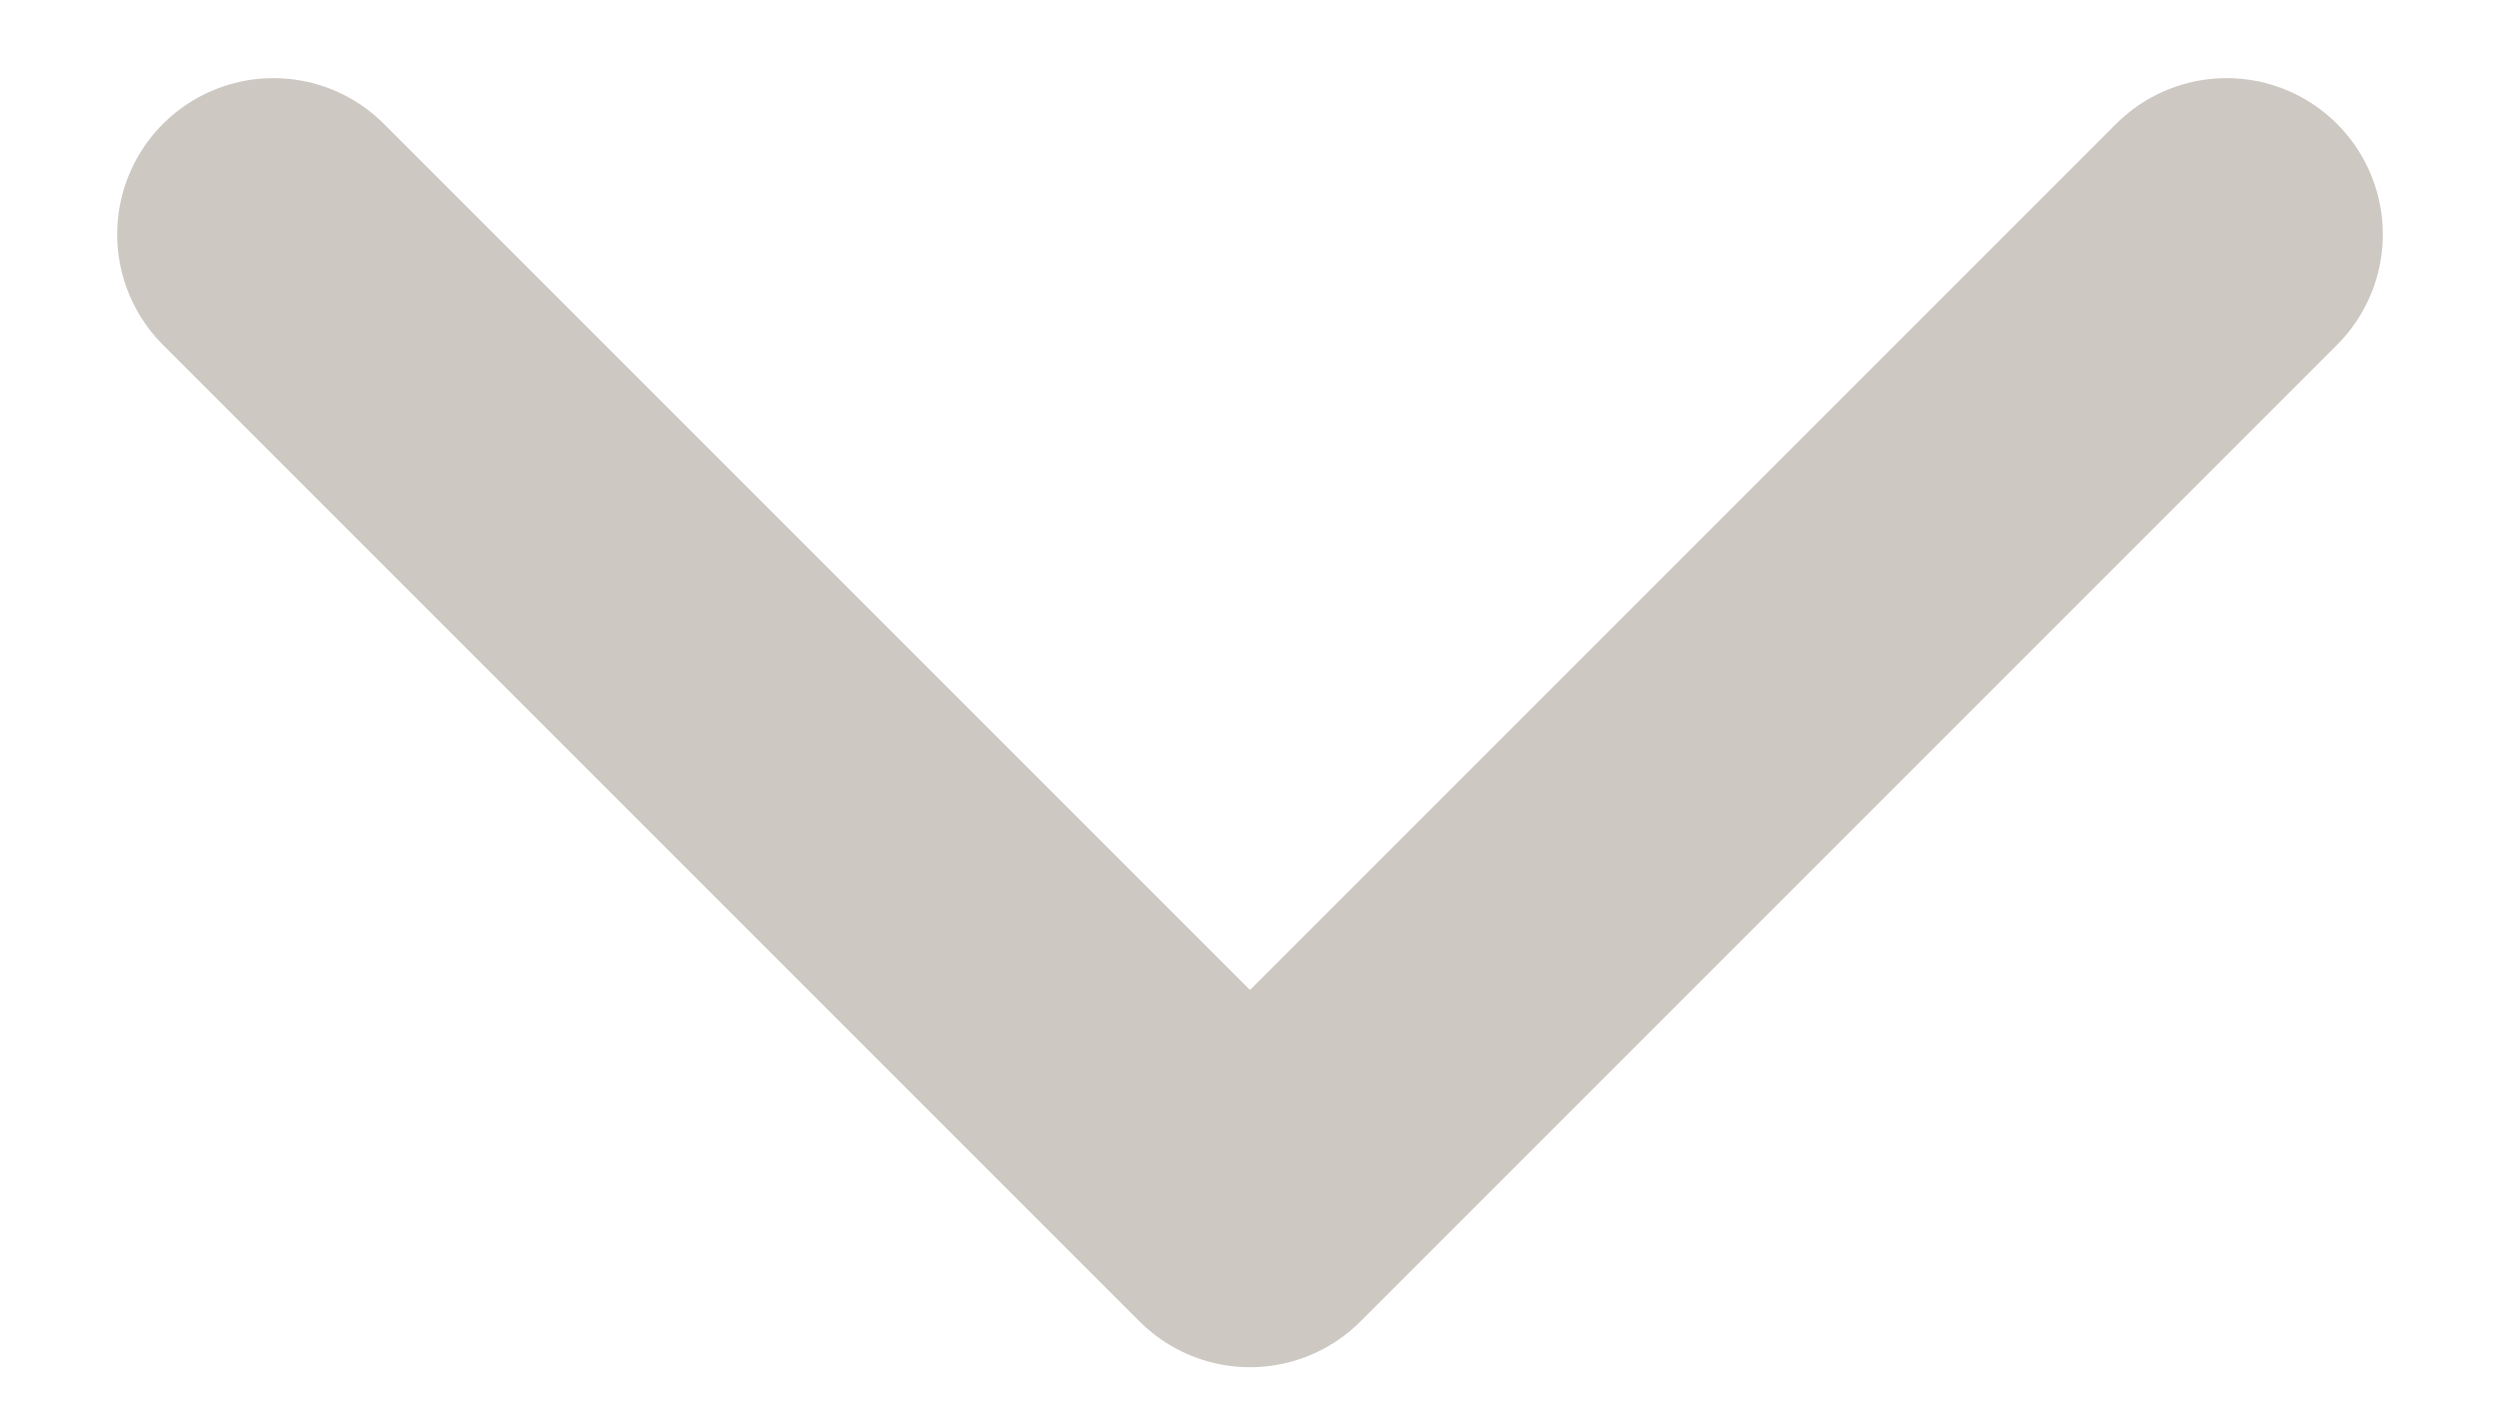
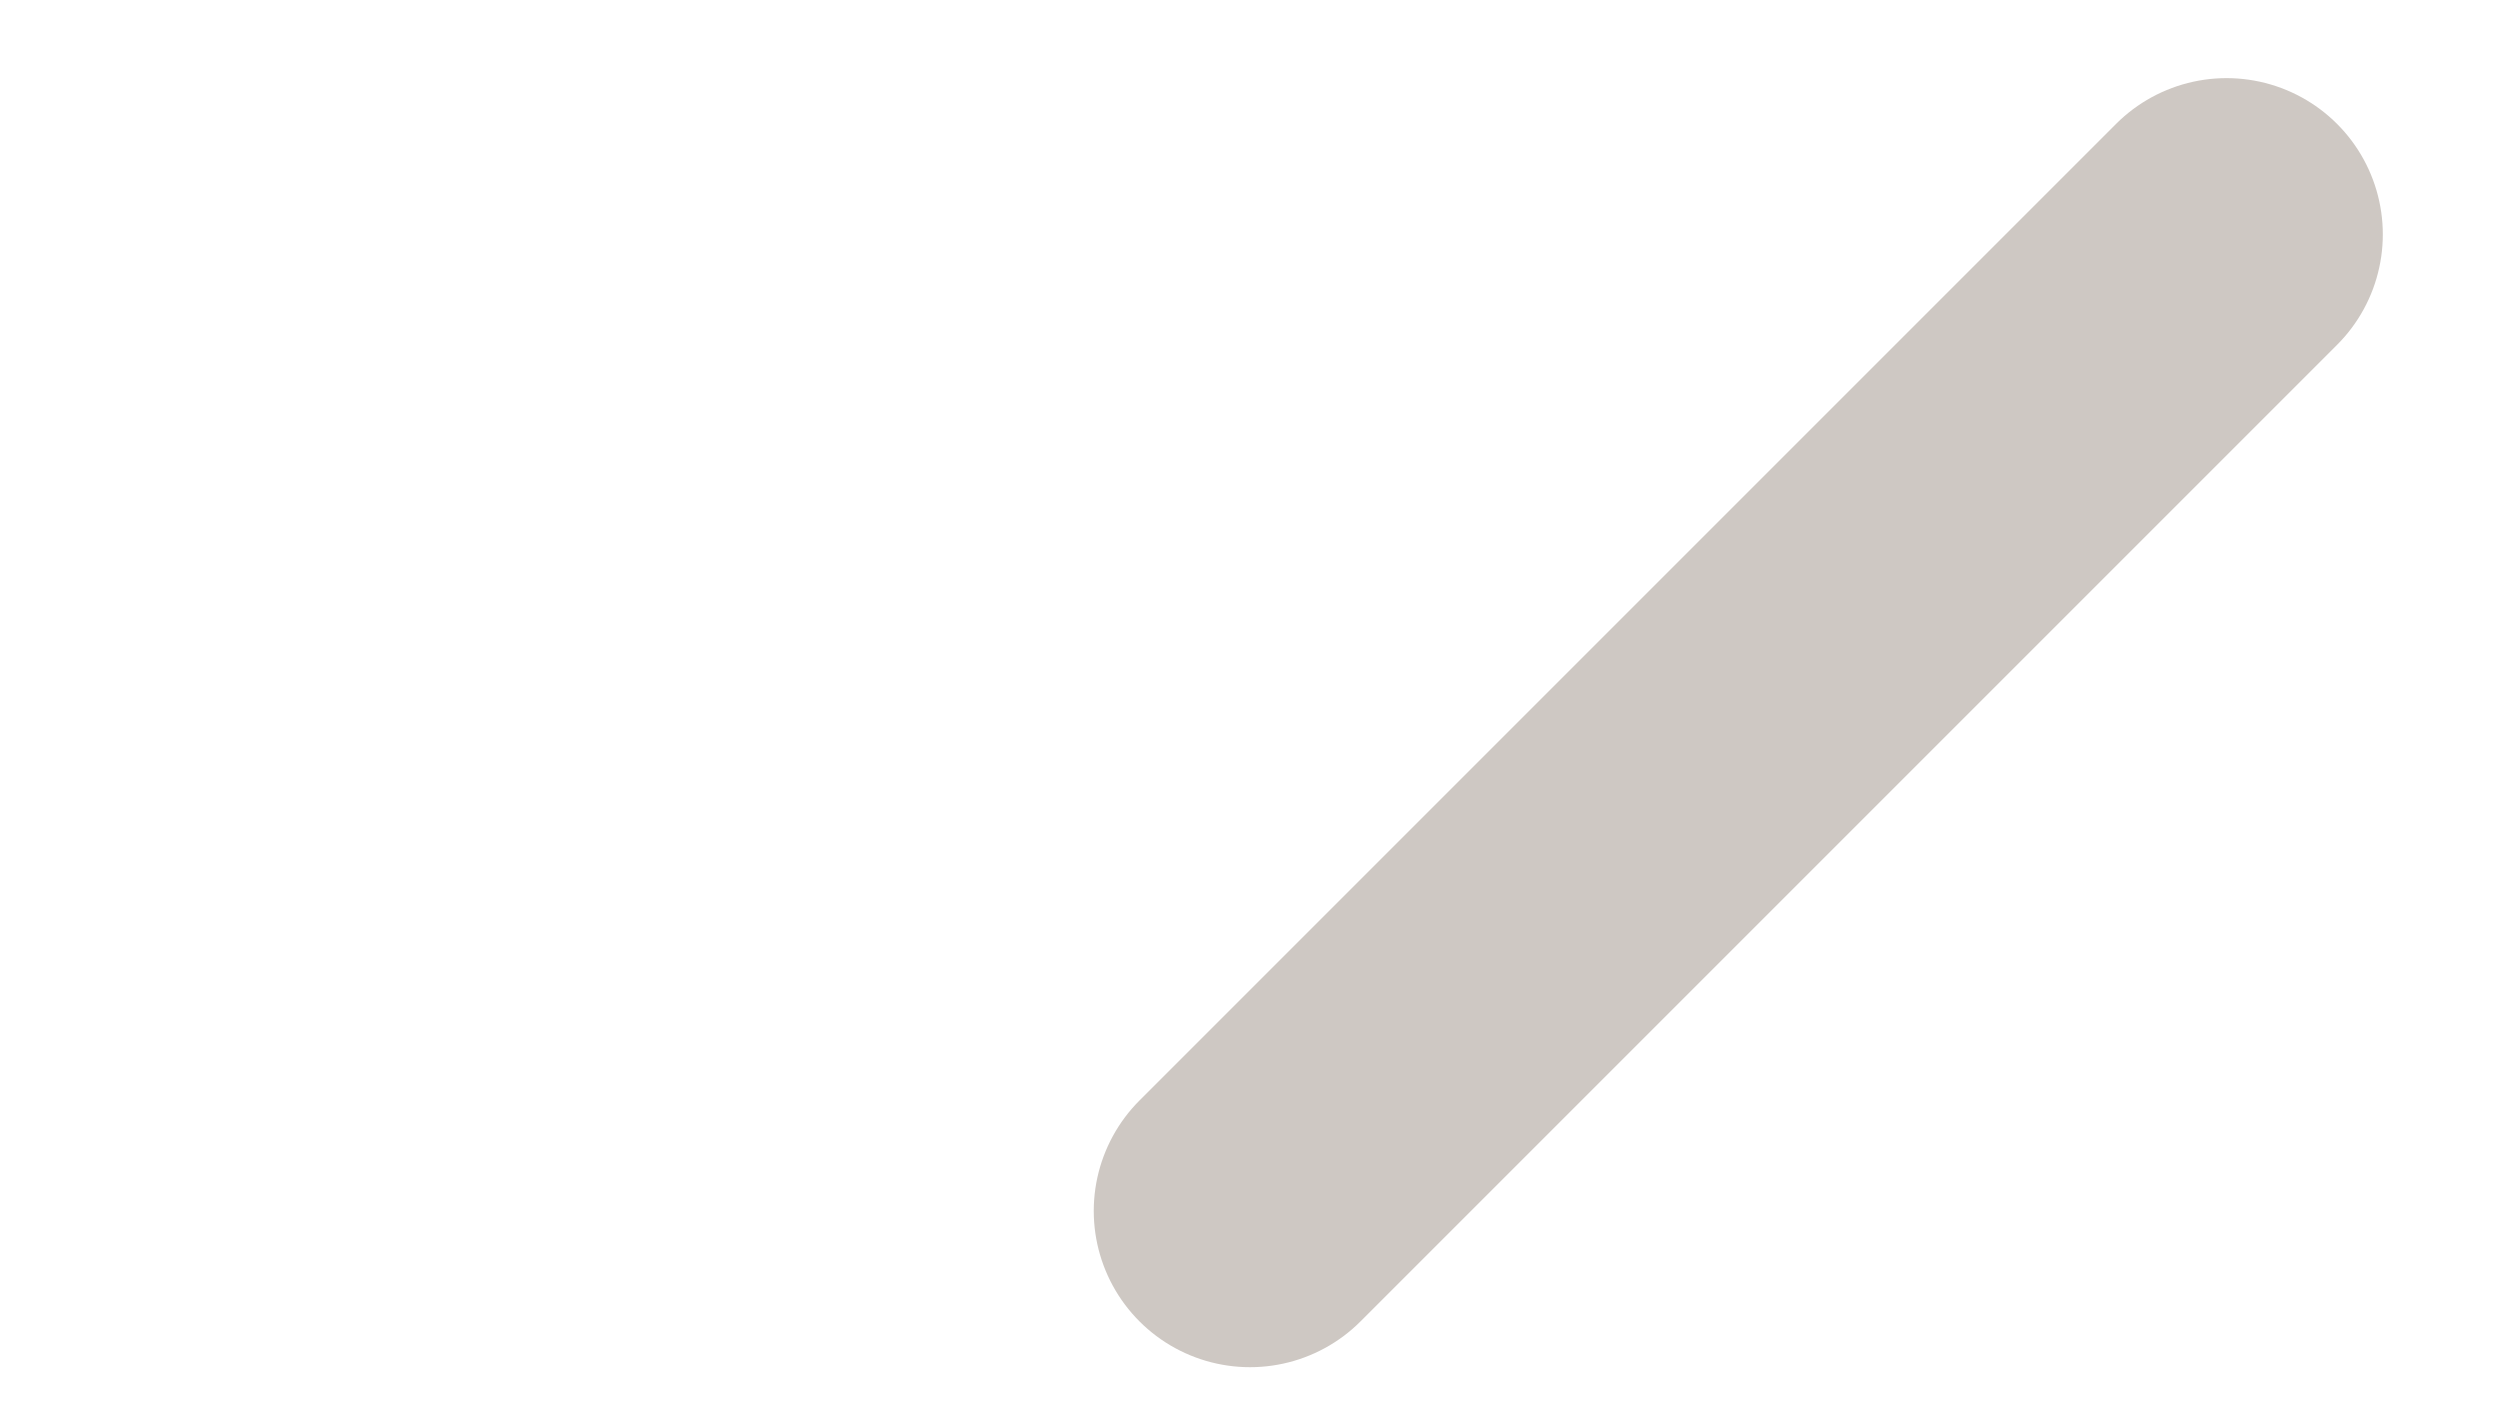
<svg xmlns="http://www.w3.org/2000/svg" width="16" height="9" viewBox="0 0 16 9" fill="none">
-   <path d="M14.25 1.5L8 7.75L1.75 1.5" stroke="#CEC8C3" stroke-width="2" stroke-linecap="round" stroke-linejoin="round" />
+   <path d="M14.25 1.5L8 7.75" stroke="#CEC8C3" stroke-width="2" stroke-linecap="round" stroke-linejoin="round" />
</svg>